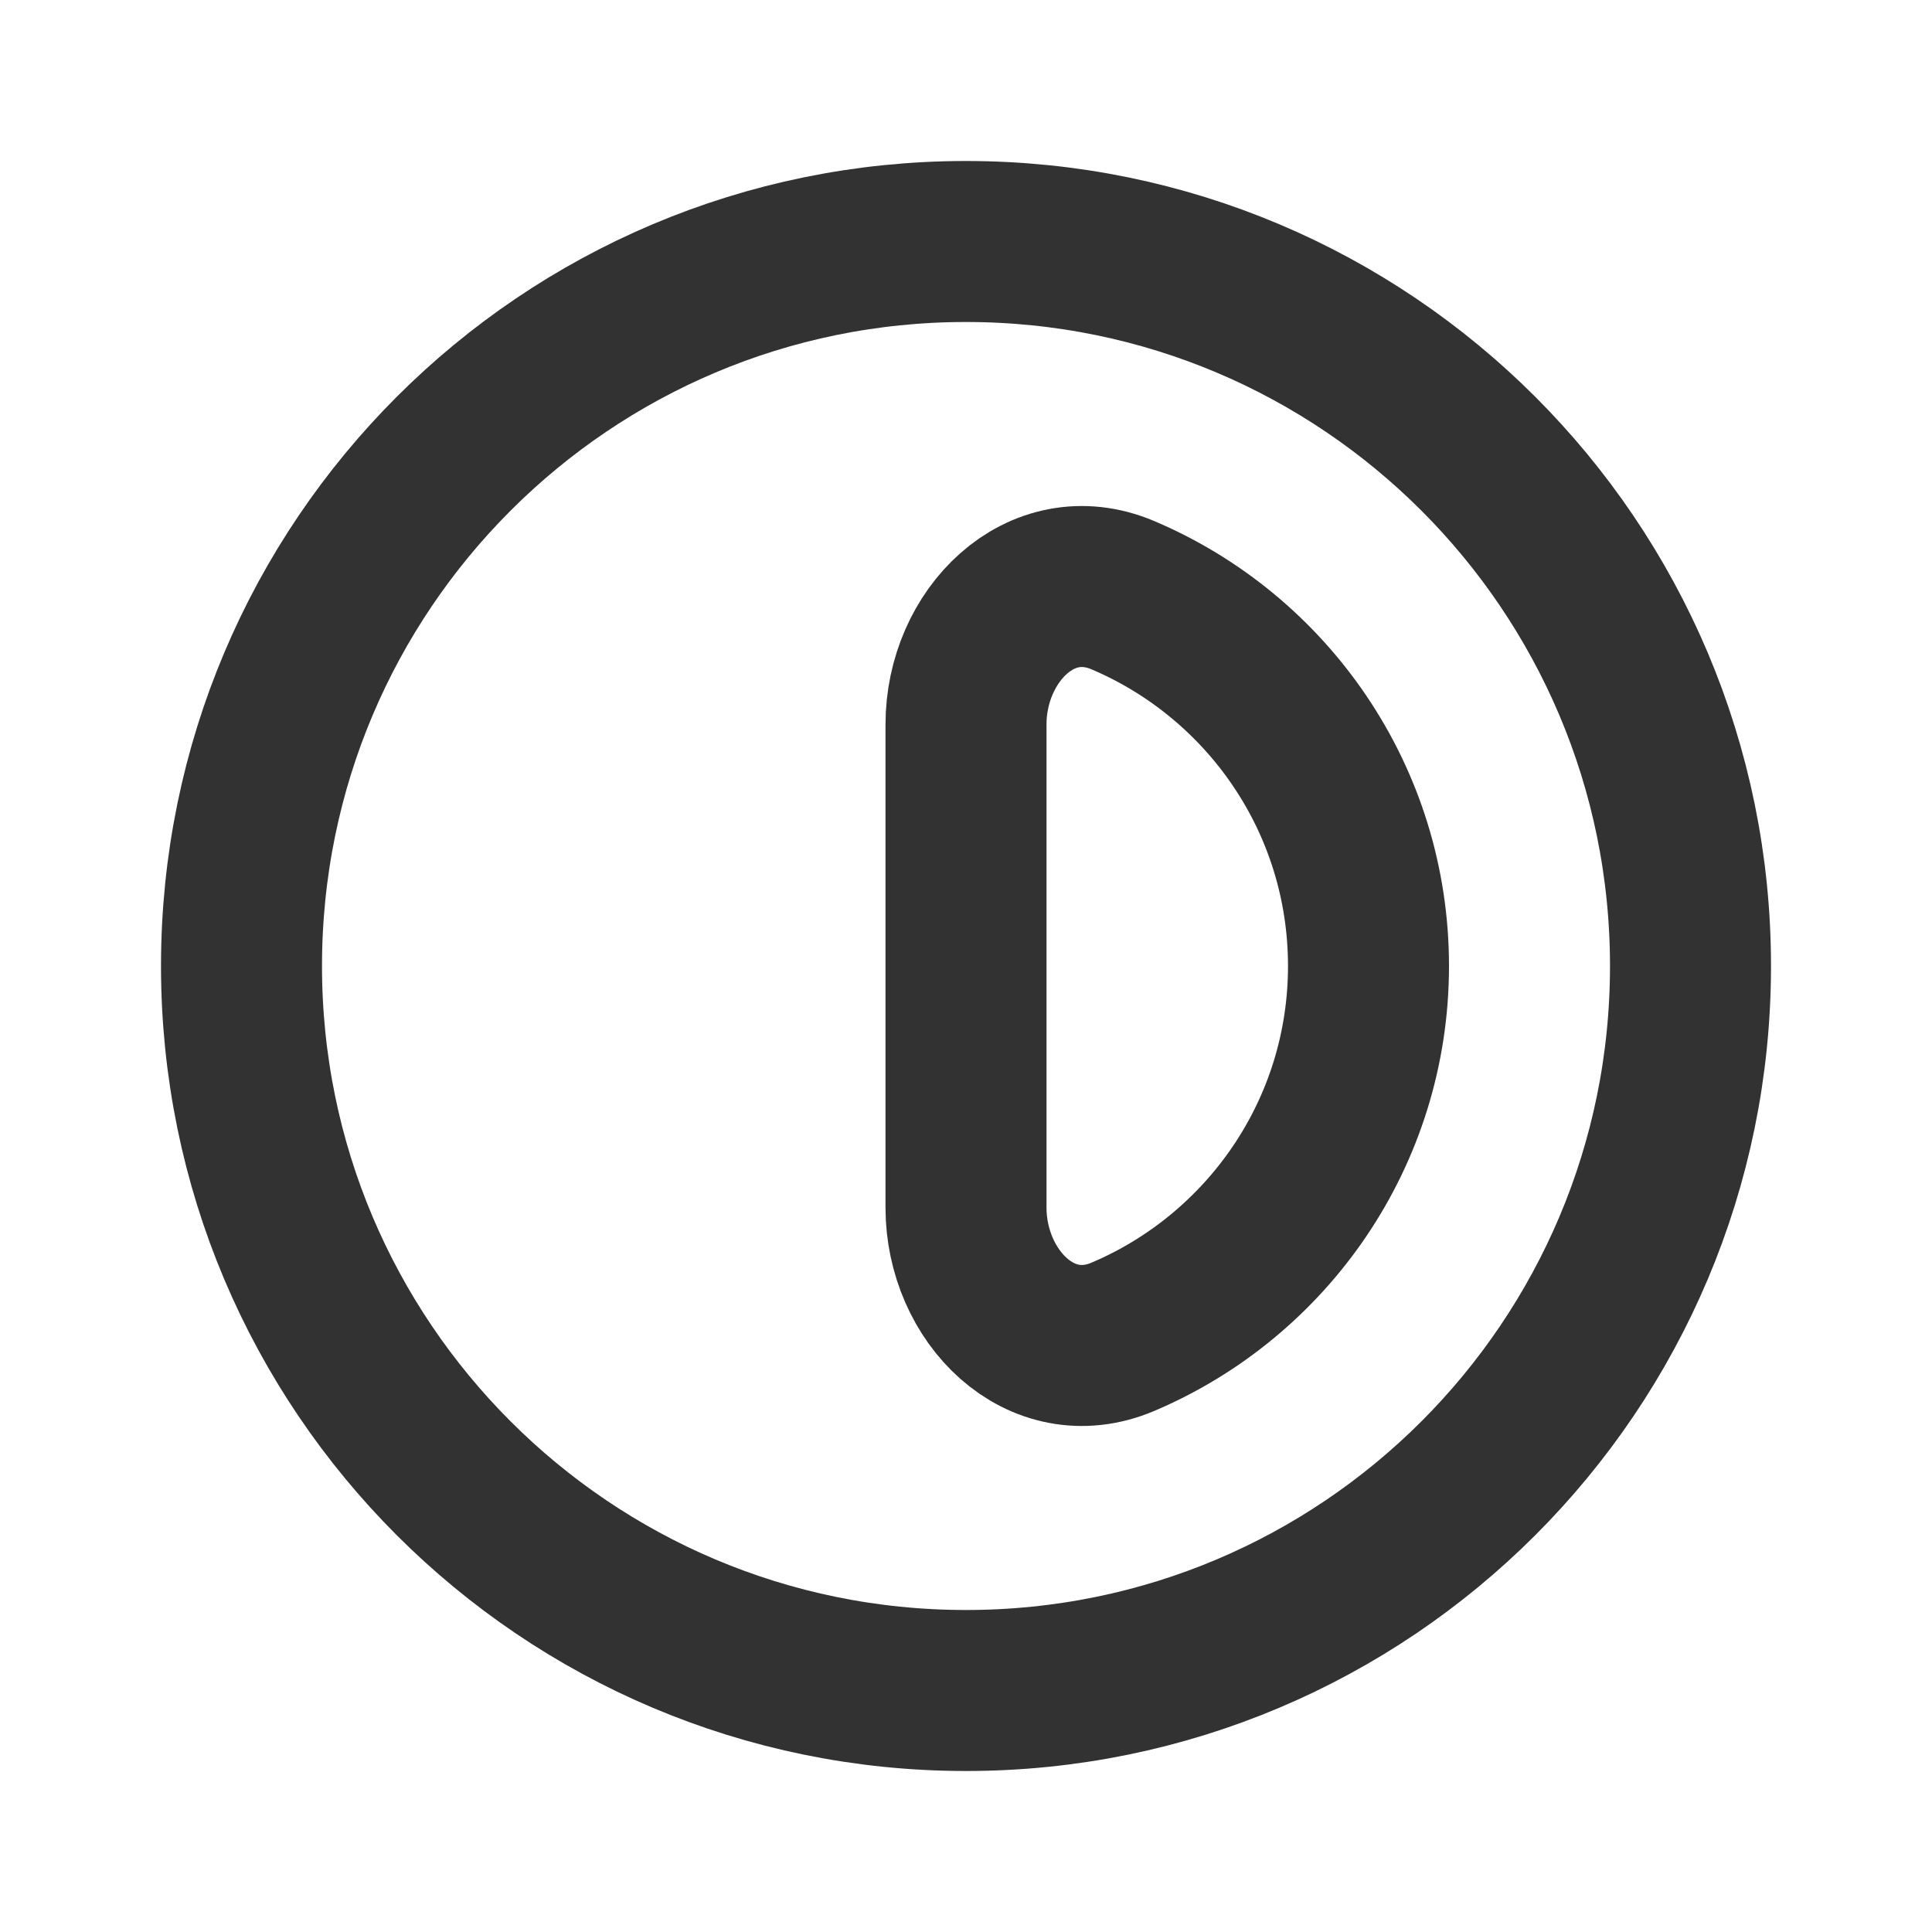
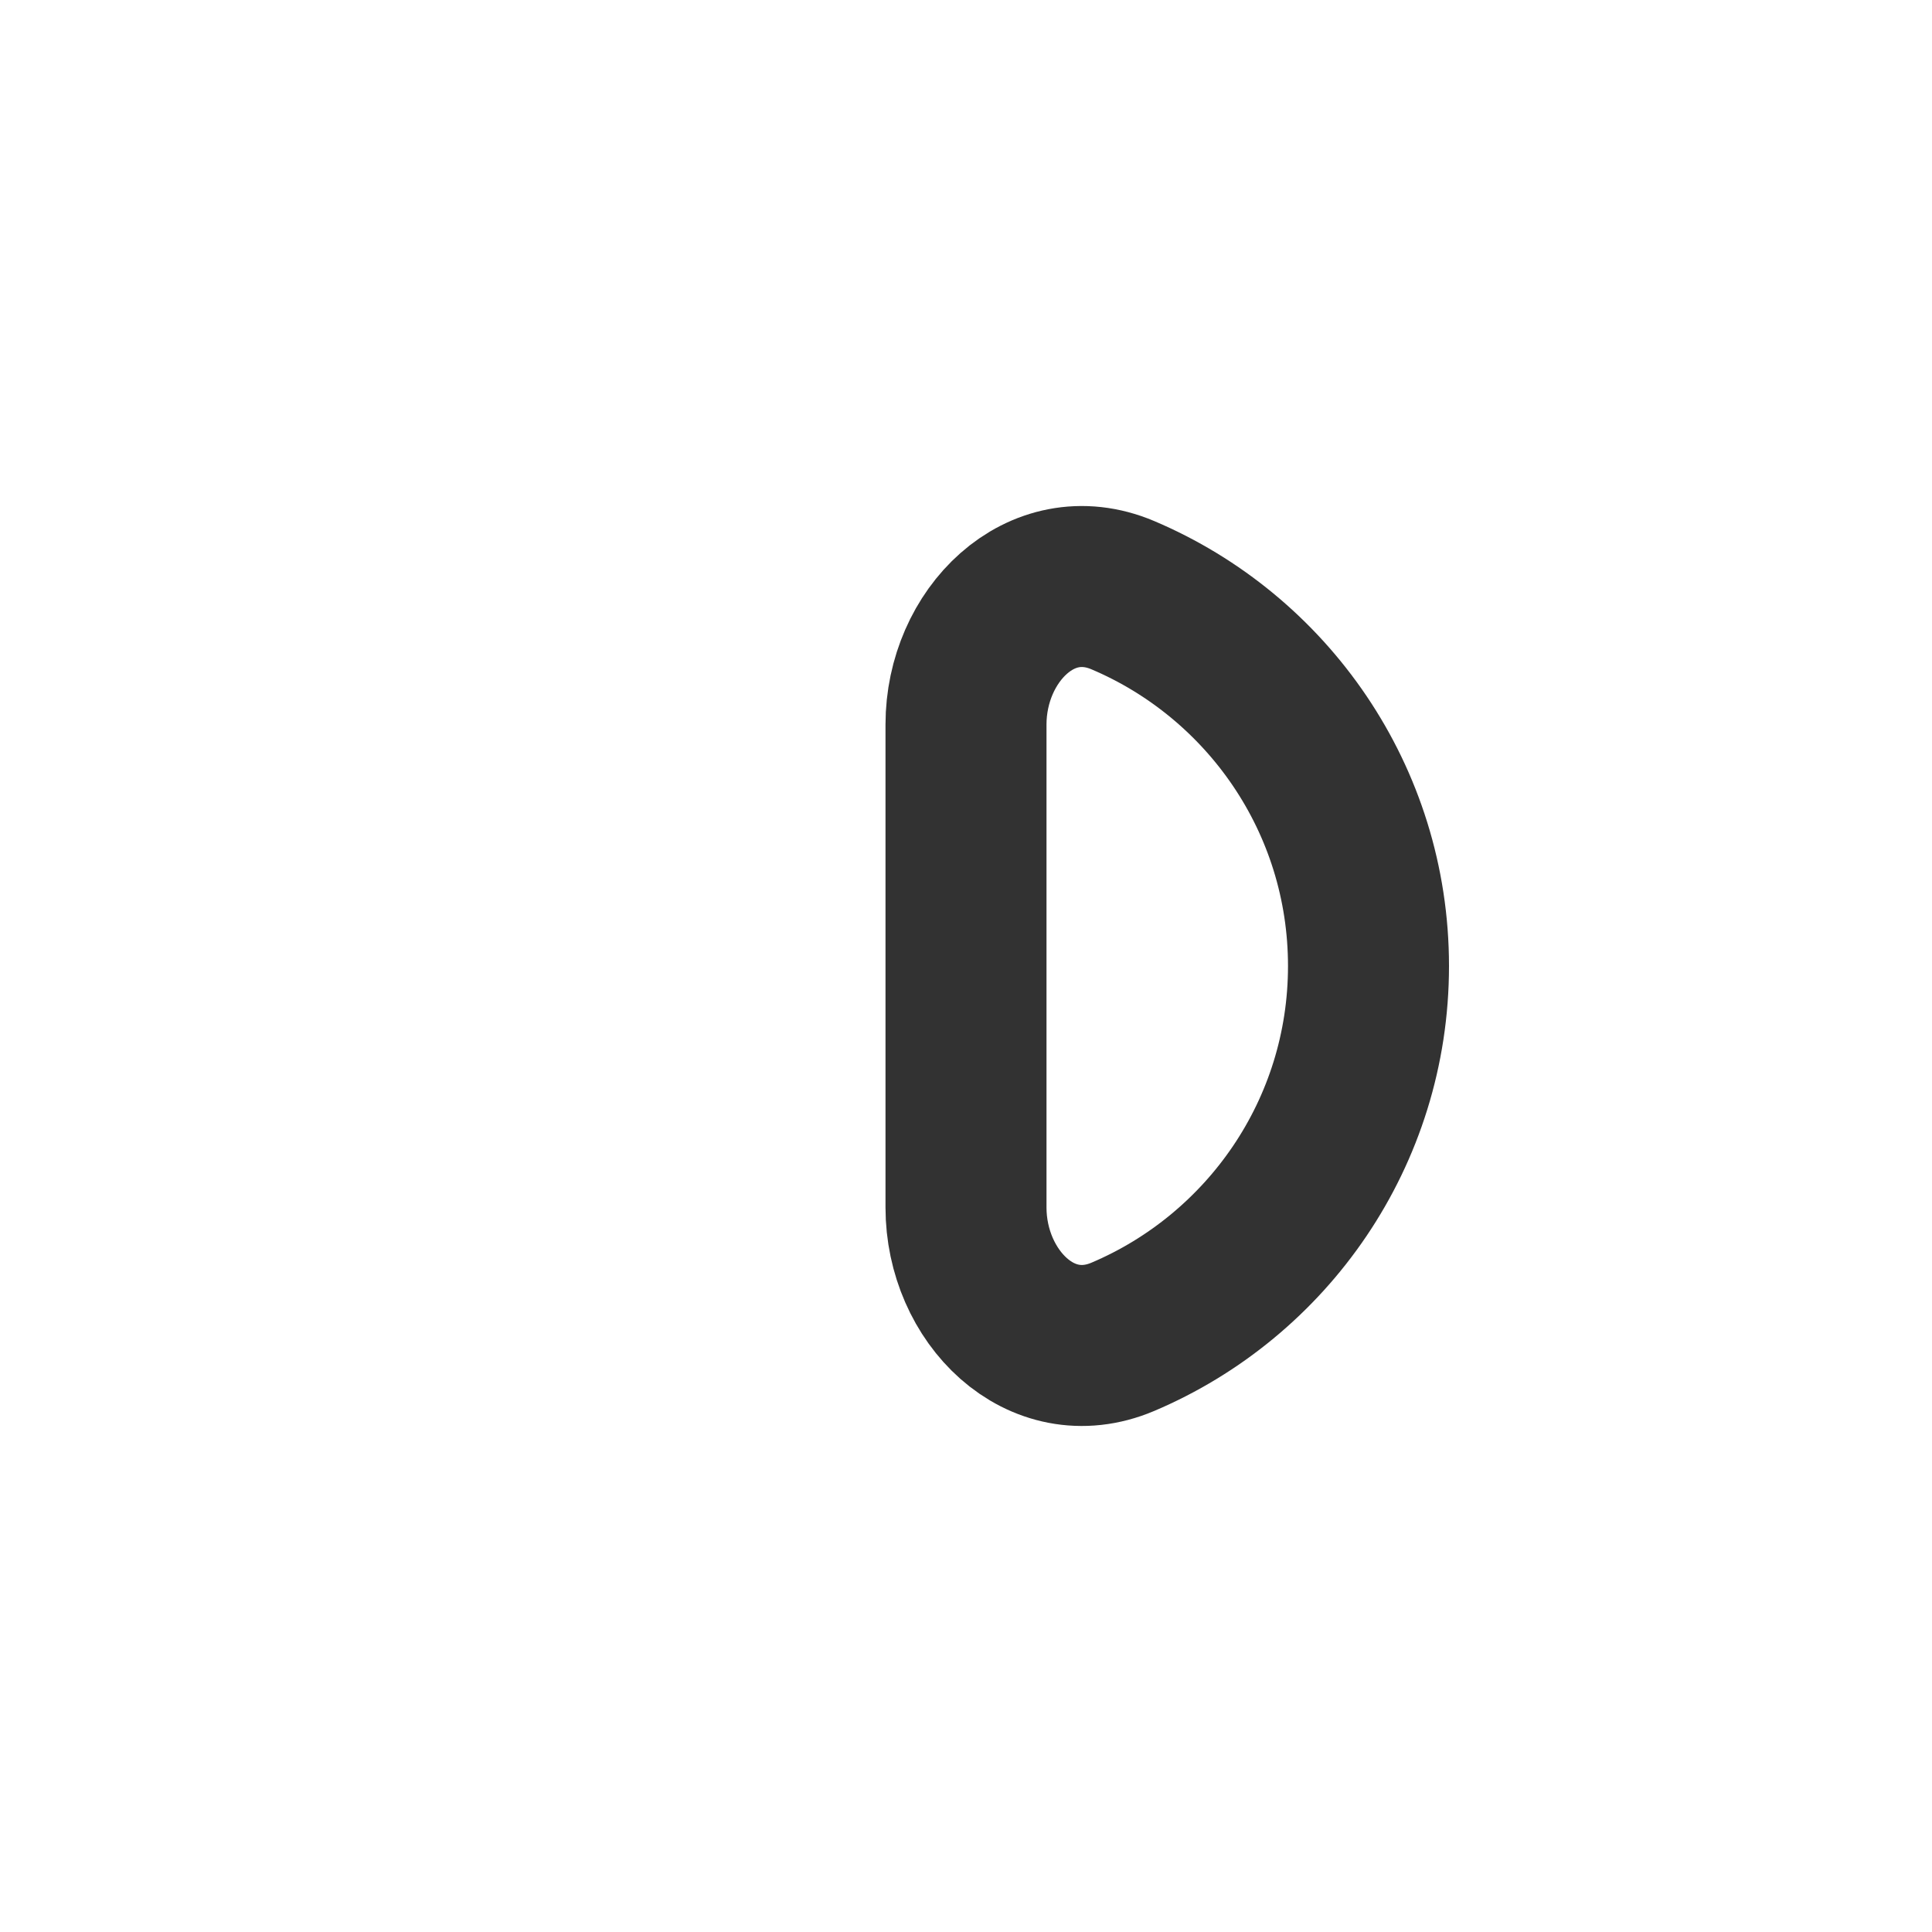
<svg xmlns="http://www.w3.org/2000/svg" width="800px" height="800px" viewBox="0 0 24 24" fill="none">
-   <path d="M21 12C21 16.971 16.971 21 12 21C7.029 21 3 16.971 3 12C3 7.029 7.029 3 12 3C16.971 3 21 7.029 21 12Z" stroke="#323232" stroke-width="2" />
-   <path d="M17 12C17 14.071 15.741 15.847 13.947 16.607C12.93 17.037 12 16.105 12 15V9C12 7.895 12.93 6.963 13.947 7.393C15.741 8.153 17 9.929 17 12Z" stroke="#323232" stroke-width="2" />
+   <path d="M17 12C17 14.071 15.741 15.847 13.947 16.607C12.93 17.037 12 16.105 12 15V9C12 7.895 12.93 6.963 13.947 7.393C15.741 8.153 17 9.929 17 12" stroke="#323232" stroke-width="2" />
</svg>